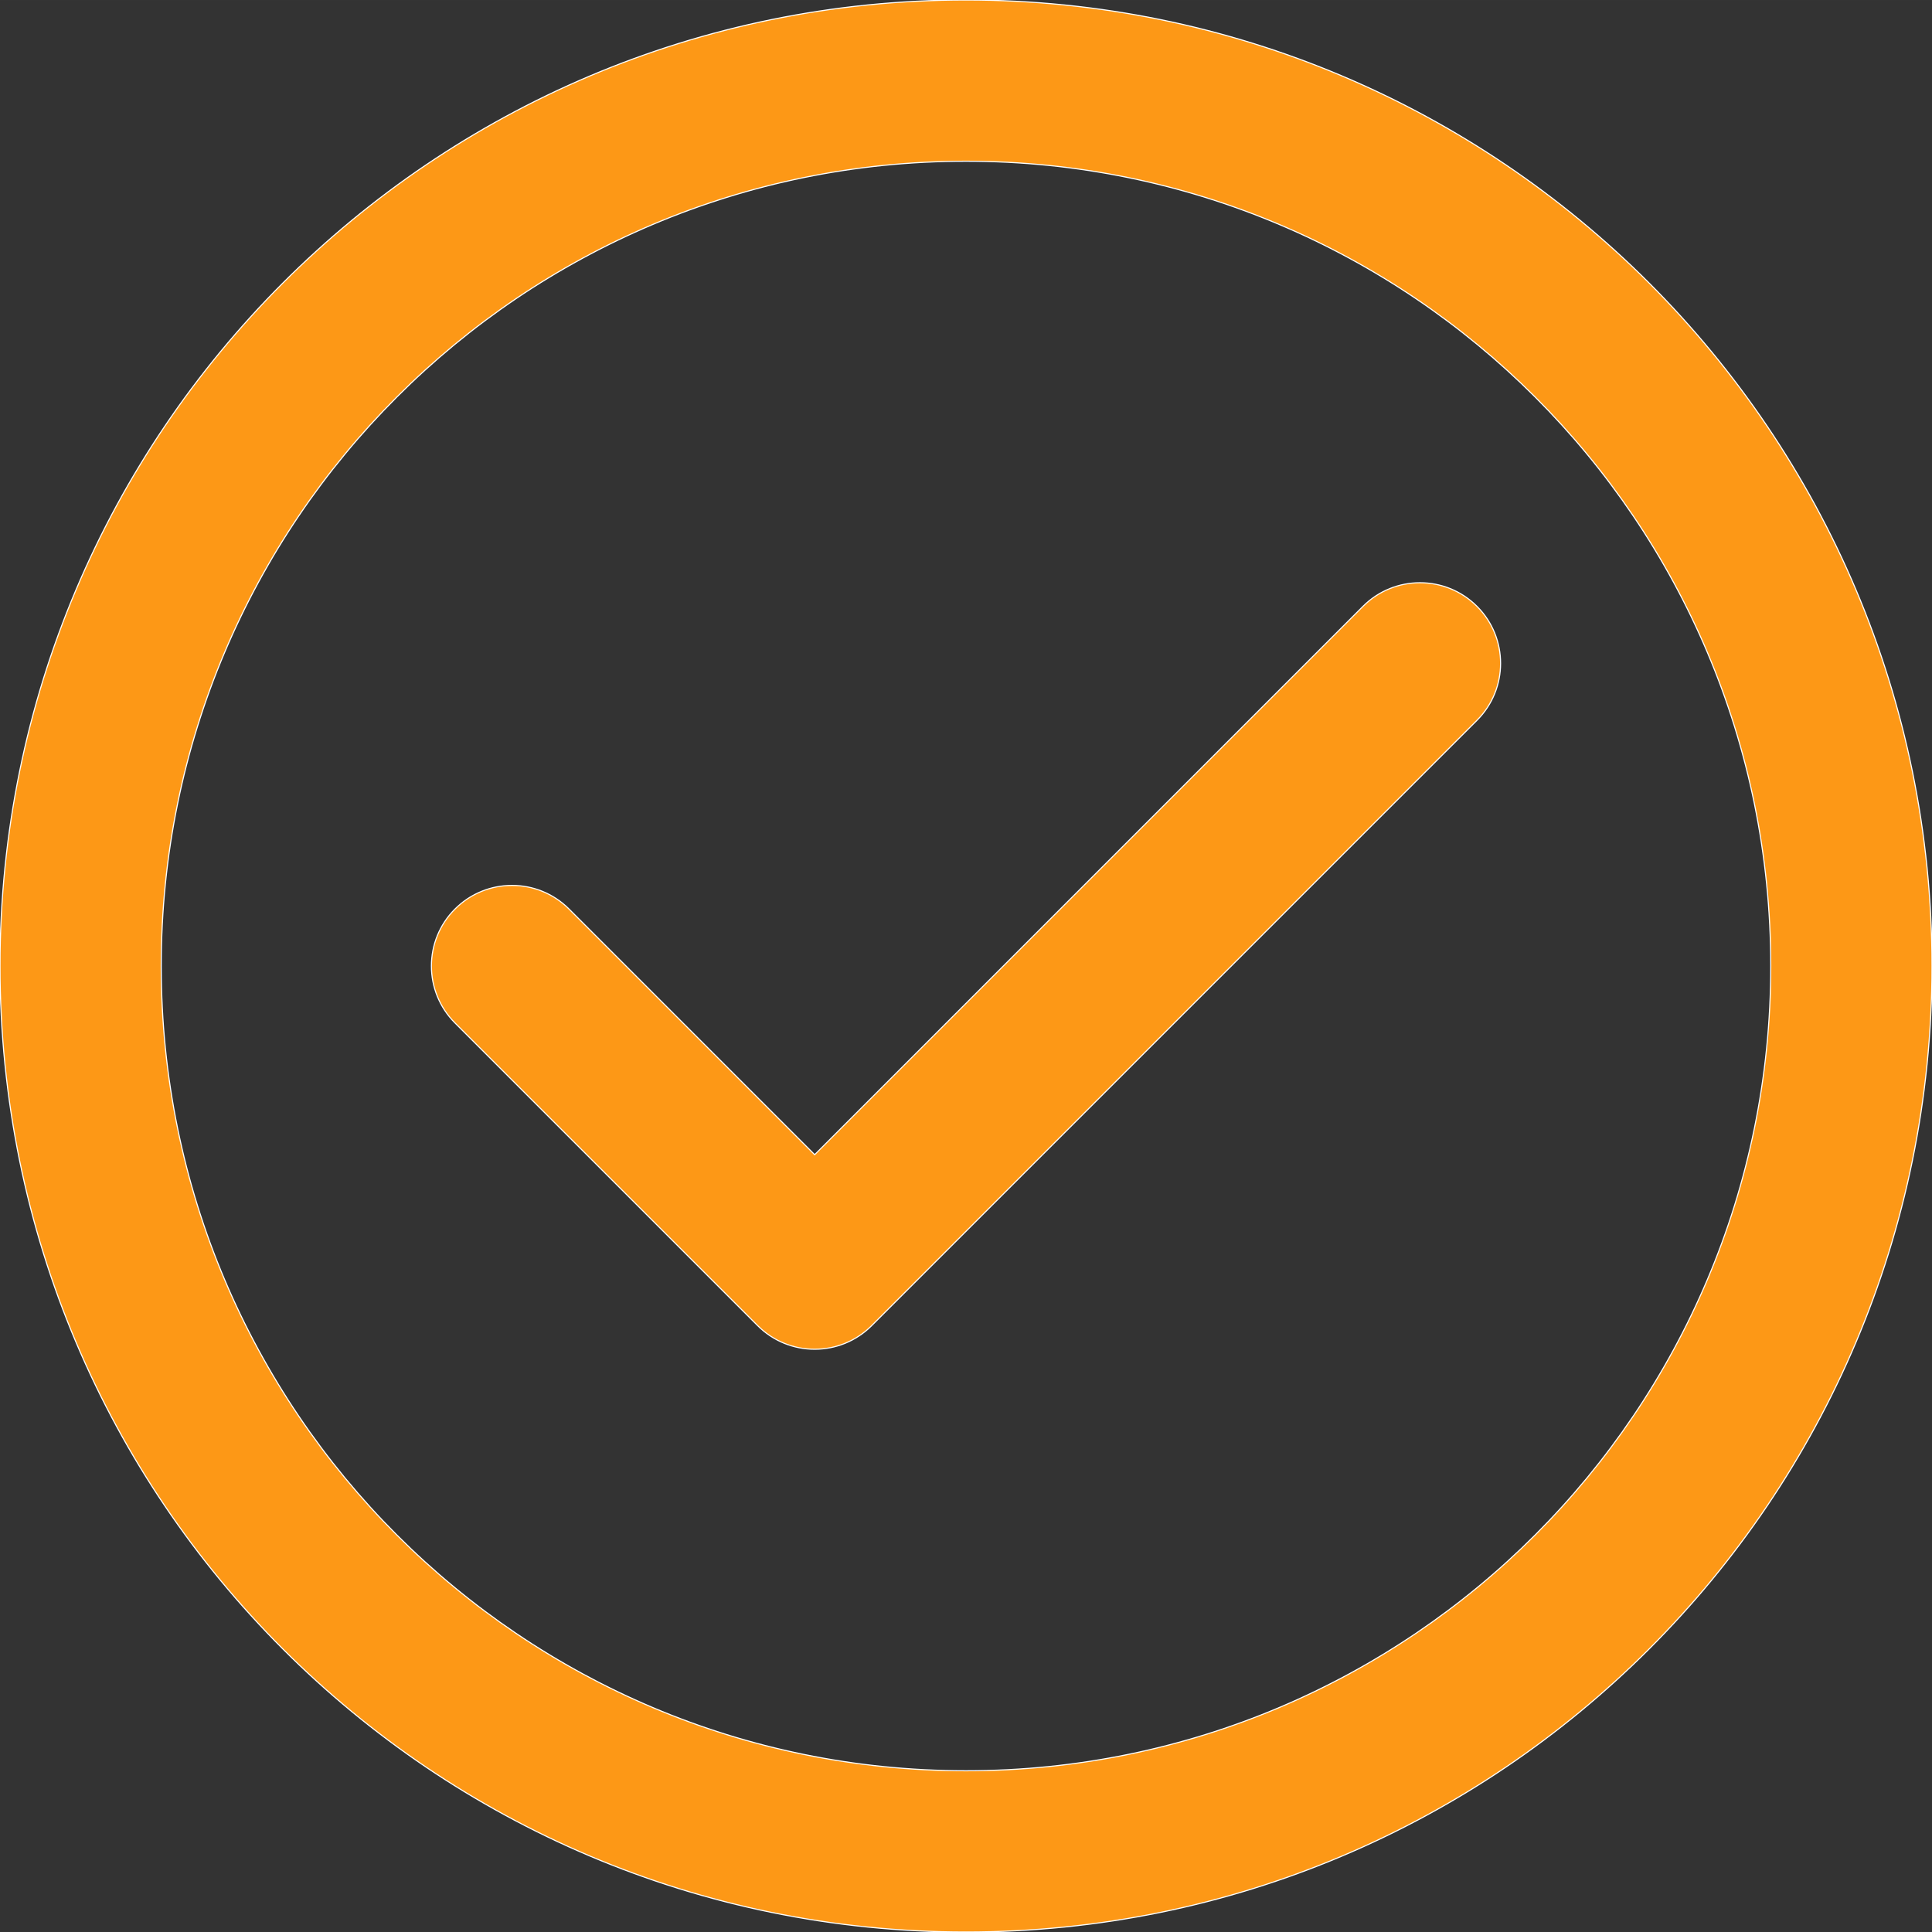
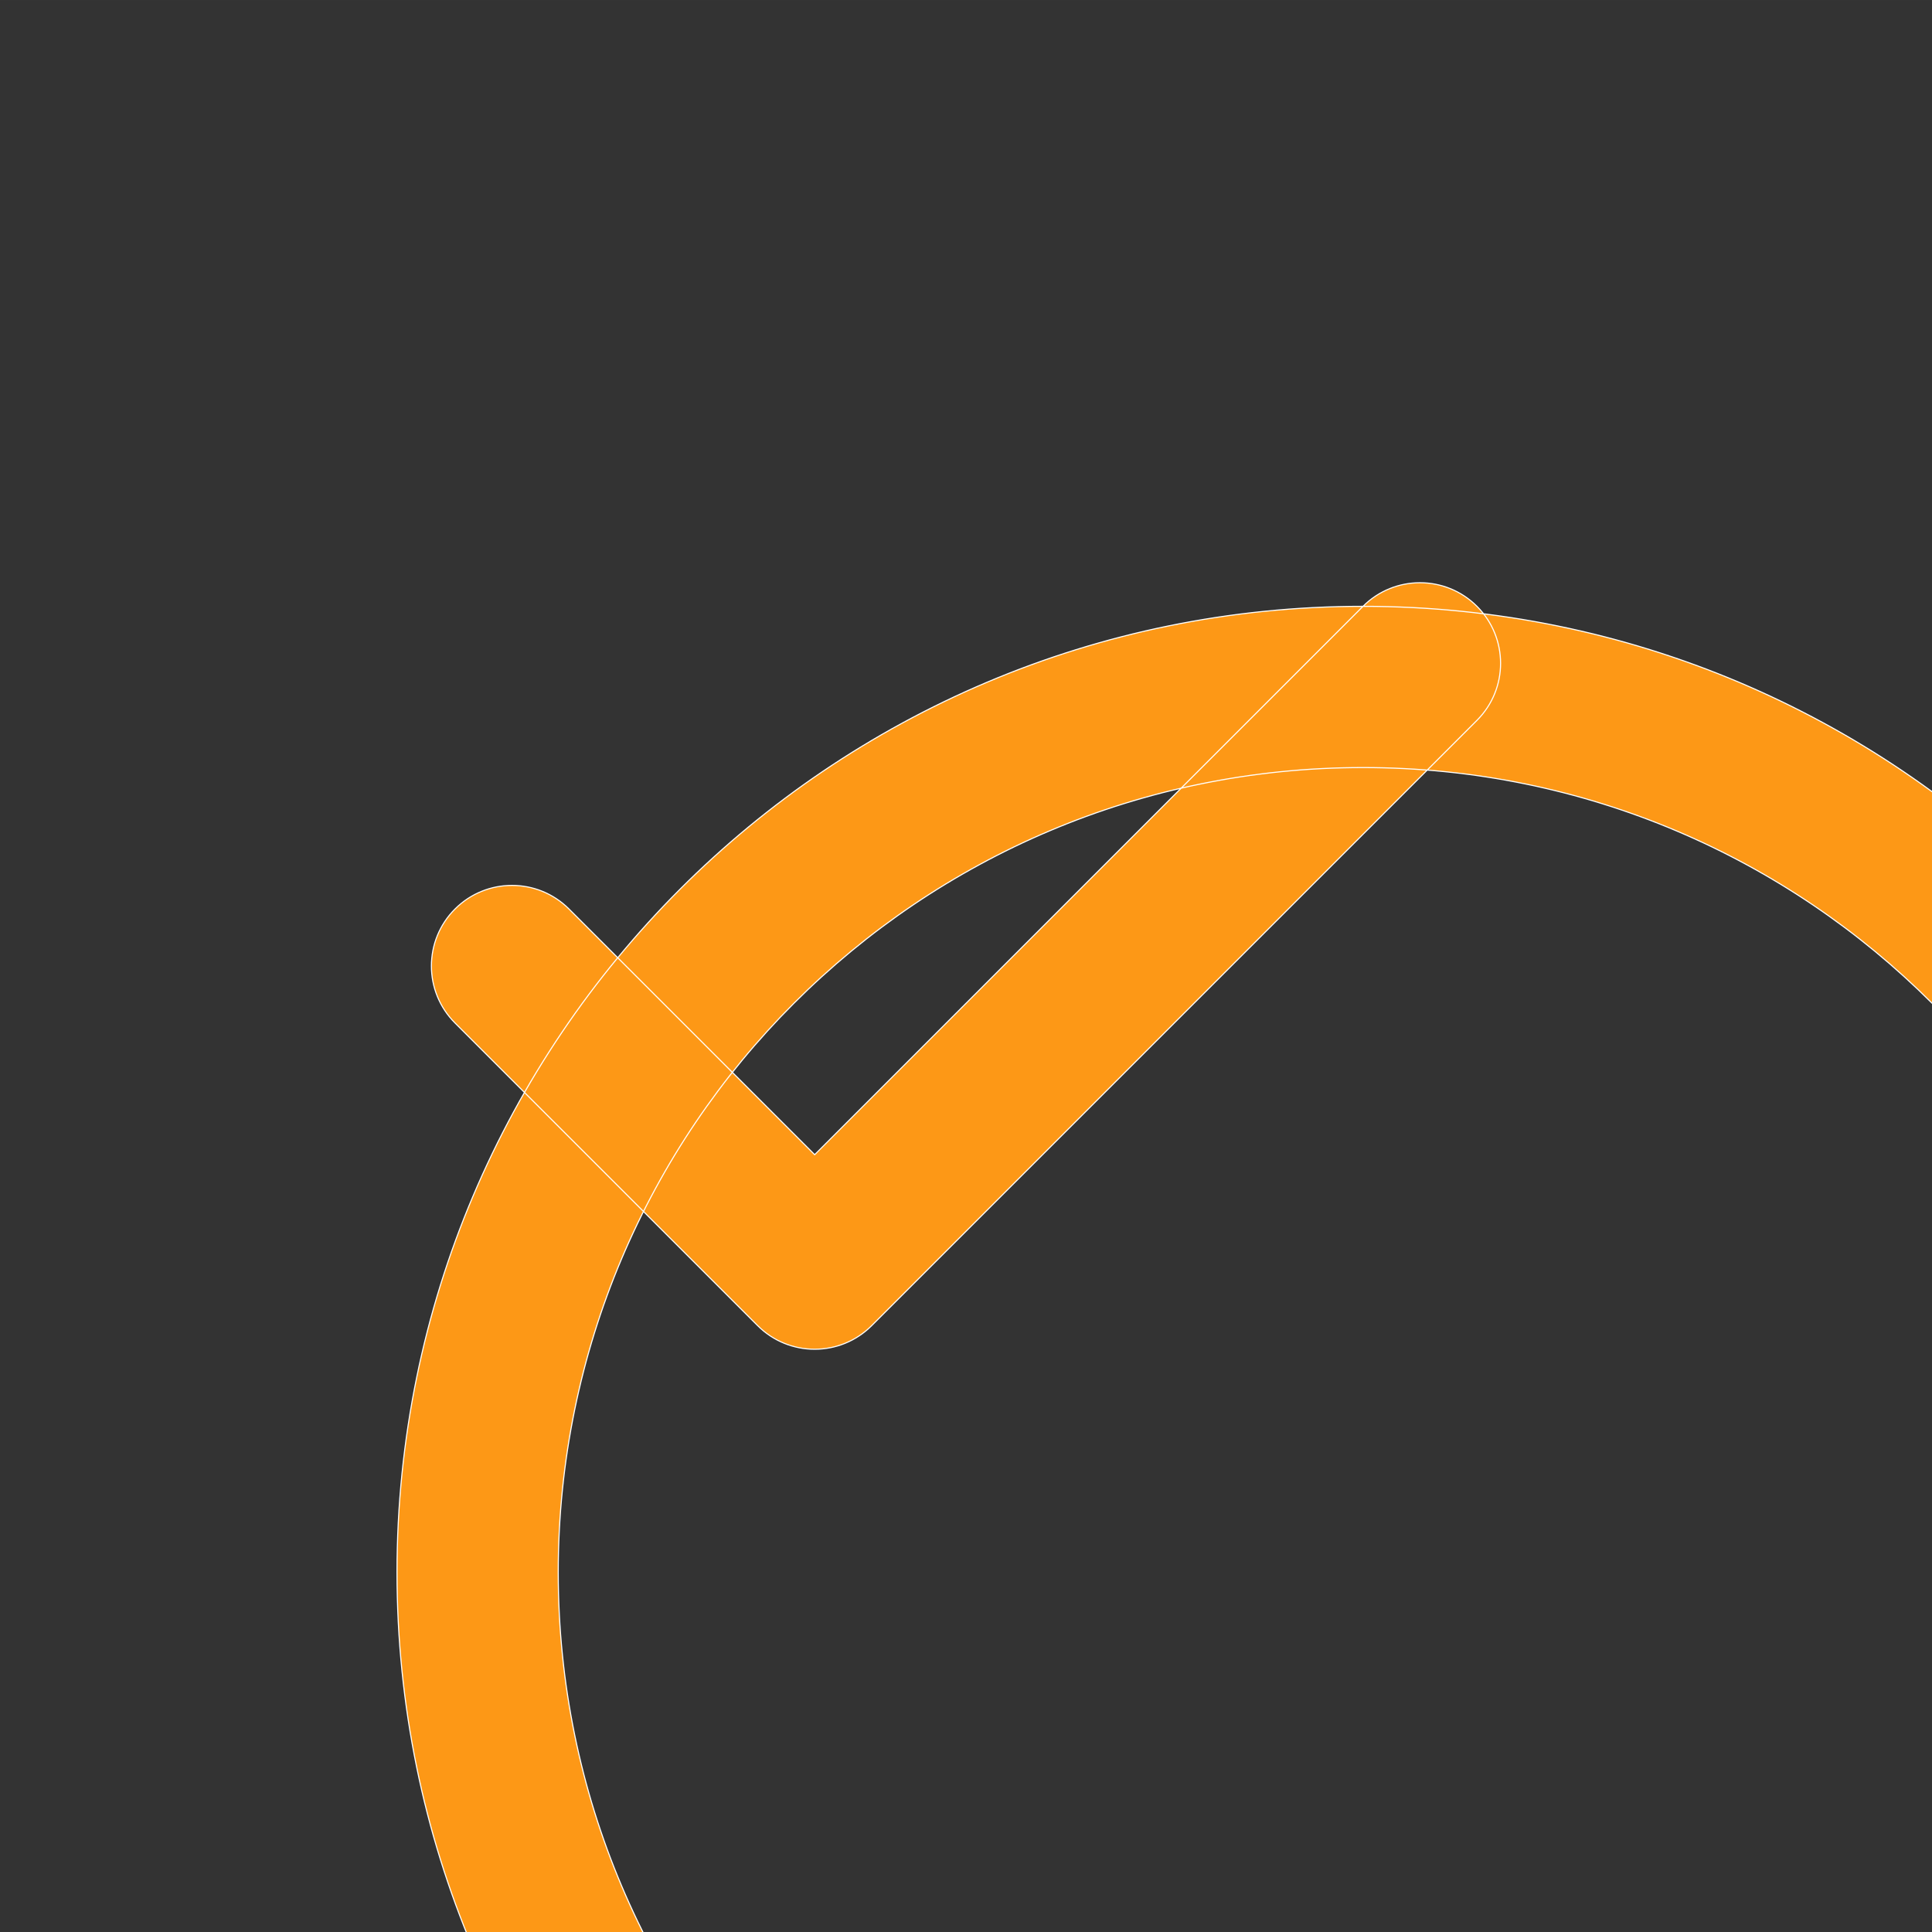
<svg xmlns="http://www.w3.org/2000/svg" fill="#fd9816" stroke="#ffff" width="67.637" height="67.637" fill-rule="evenodd" clip-rule="evenodd" image-rendering="optimizeQuality" shape-rendering="geometricPrecision" text-rendering="geometricPrecision" viewBox="0 0 1778.69 1778.68">
  <rect x="0" y="0" width="1778.69" height="1778.68" fill="#333333" stroke="none" />
-   <path fill-rule="nonzero" d="M1254.85 558.21c28.97,-28.97 75.96,-28.97 104.93,0 28.97,28.98 28.97,75.97 0,104.94l-557.28 557.3c-28.98,28.97 -75.97,28.97 -104.94,0l-278.65 -278.65c-28.97,-28.97 -28.97,-75.96 0,-104.93 28.98,-28.98 75.97,-28.98 104.94,0l226.18 226.18 504.82 -504.84zm-365.51 -558.21c245.55,0 467.91,99.56 628.85,260.5 160.94,160.93 260.5,383.3 260.5,628.84 0,245.58 -99.55,467.91 -260.5,628.85 -160.94,160.94 -383.3,260.5 -628.85,260.5 -245.57,0 -467.91,-99.55 -628.84,-260.5 -160.96,-160.94 -260.5,-383.27 -260.5,-628.85 0,-245.54 99.56,-467.91 260.5,-628.84 160.93,-160.96 383.27,-260.5 628.84,-260.5zm523.92 365.43c-134.07,-134.06 -319.31,-216.99 -523.92,-216.99 -204.62,0 -389.86,82.93 -523.91,216.99 -134.06,134.06 -216.99,319.31 -216.99,523.91 0,204.63 82.93,389.87 216.99,523.92 134.05,134.06 319.29,216.98 523.91,216.98 204.61,0 389.85,-82.92 523.92,-216.98 134.06,-134.05 216.98,-319.29 216.98,-523.92 0,-204.6 -82.92,-389.85 -216.98,-523.91z" />
+   <path fill-rule="nonzero" d="M1254.85 558.21c28.97,-28.97 75.96,-28.97 104.93,0 28.97,28.98 28.97,75.97 0,104.94l-557.28 557.3c-28.98,28.97 -75.97,28.97 -104.94,0l-278.65 -278.65c-28.97,-28.97 -28.97,-75.96 0,-104.93 28.98,-28.98 75.97,-28.98 104.94,0l226.18 226.18 504.82 -504.84zc245.55,0 467.91,99.56 628.85,260.5 160.94,160.93 260.5,383.3 260.5,628.84 0,245.58 -99.55,467.91 -260.5,628.85 -160.94,160.94 -383.3,260.5 -628.85,260.5 -245.57,0 -467.91,-99.55 -628.84,-260.5 -160.96,-160.94 -260.5,-383.27 -260.5,-628.85 0,-245.54 99.56,-467.91 260.5,-628.84 160.93,-160.96 383.27,-260.5 628.84,-260.5zm523.92 365.43c-134.07,-134.06 -319.31,-216.99 -523.92,-216.99 -204.62,0 -389.86,82.93 -523.91,216.99 -134.06,134.06 -216.99,319.31 -216.99,523.91 0,204.63 82.93,389.87 216.99,523.92 134.05,134.06 319.29,216.98 523.91,216.98 204.61,0 389.85,-82.92 523.92,-216.98 134.06,-134.05 216.98,-319.29 216.98,-523.92 0,-204.6 -82.92,-389.85 -216.98,-523.91z" />
</svg>